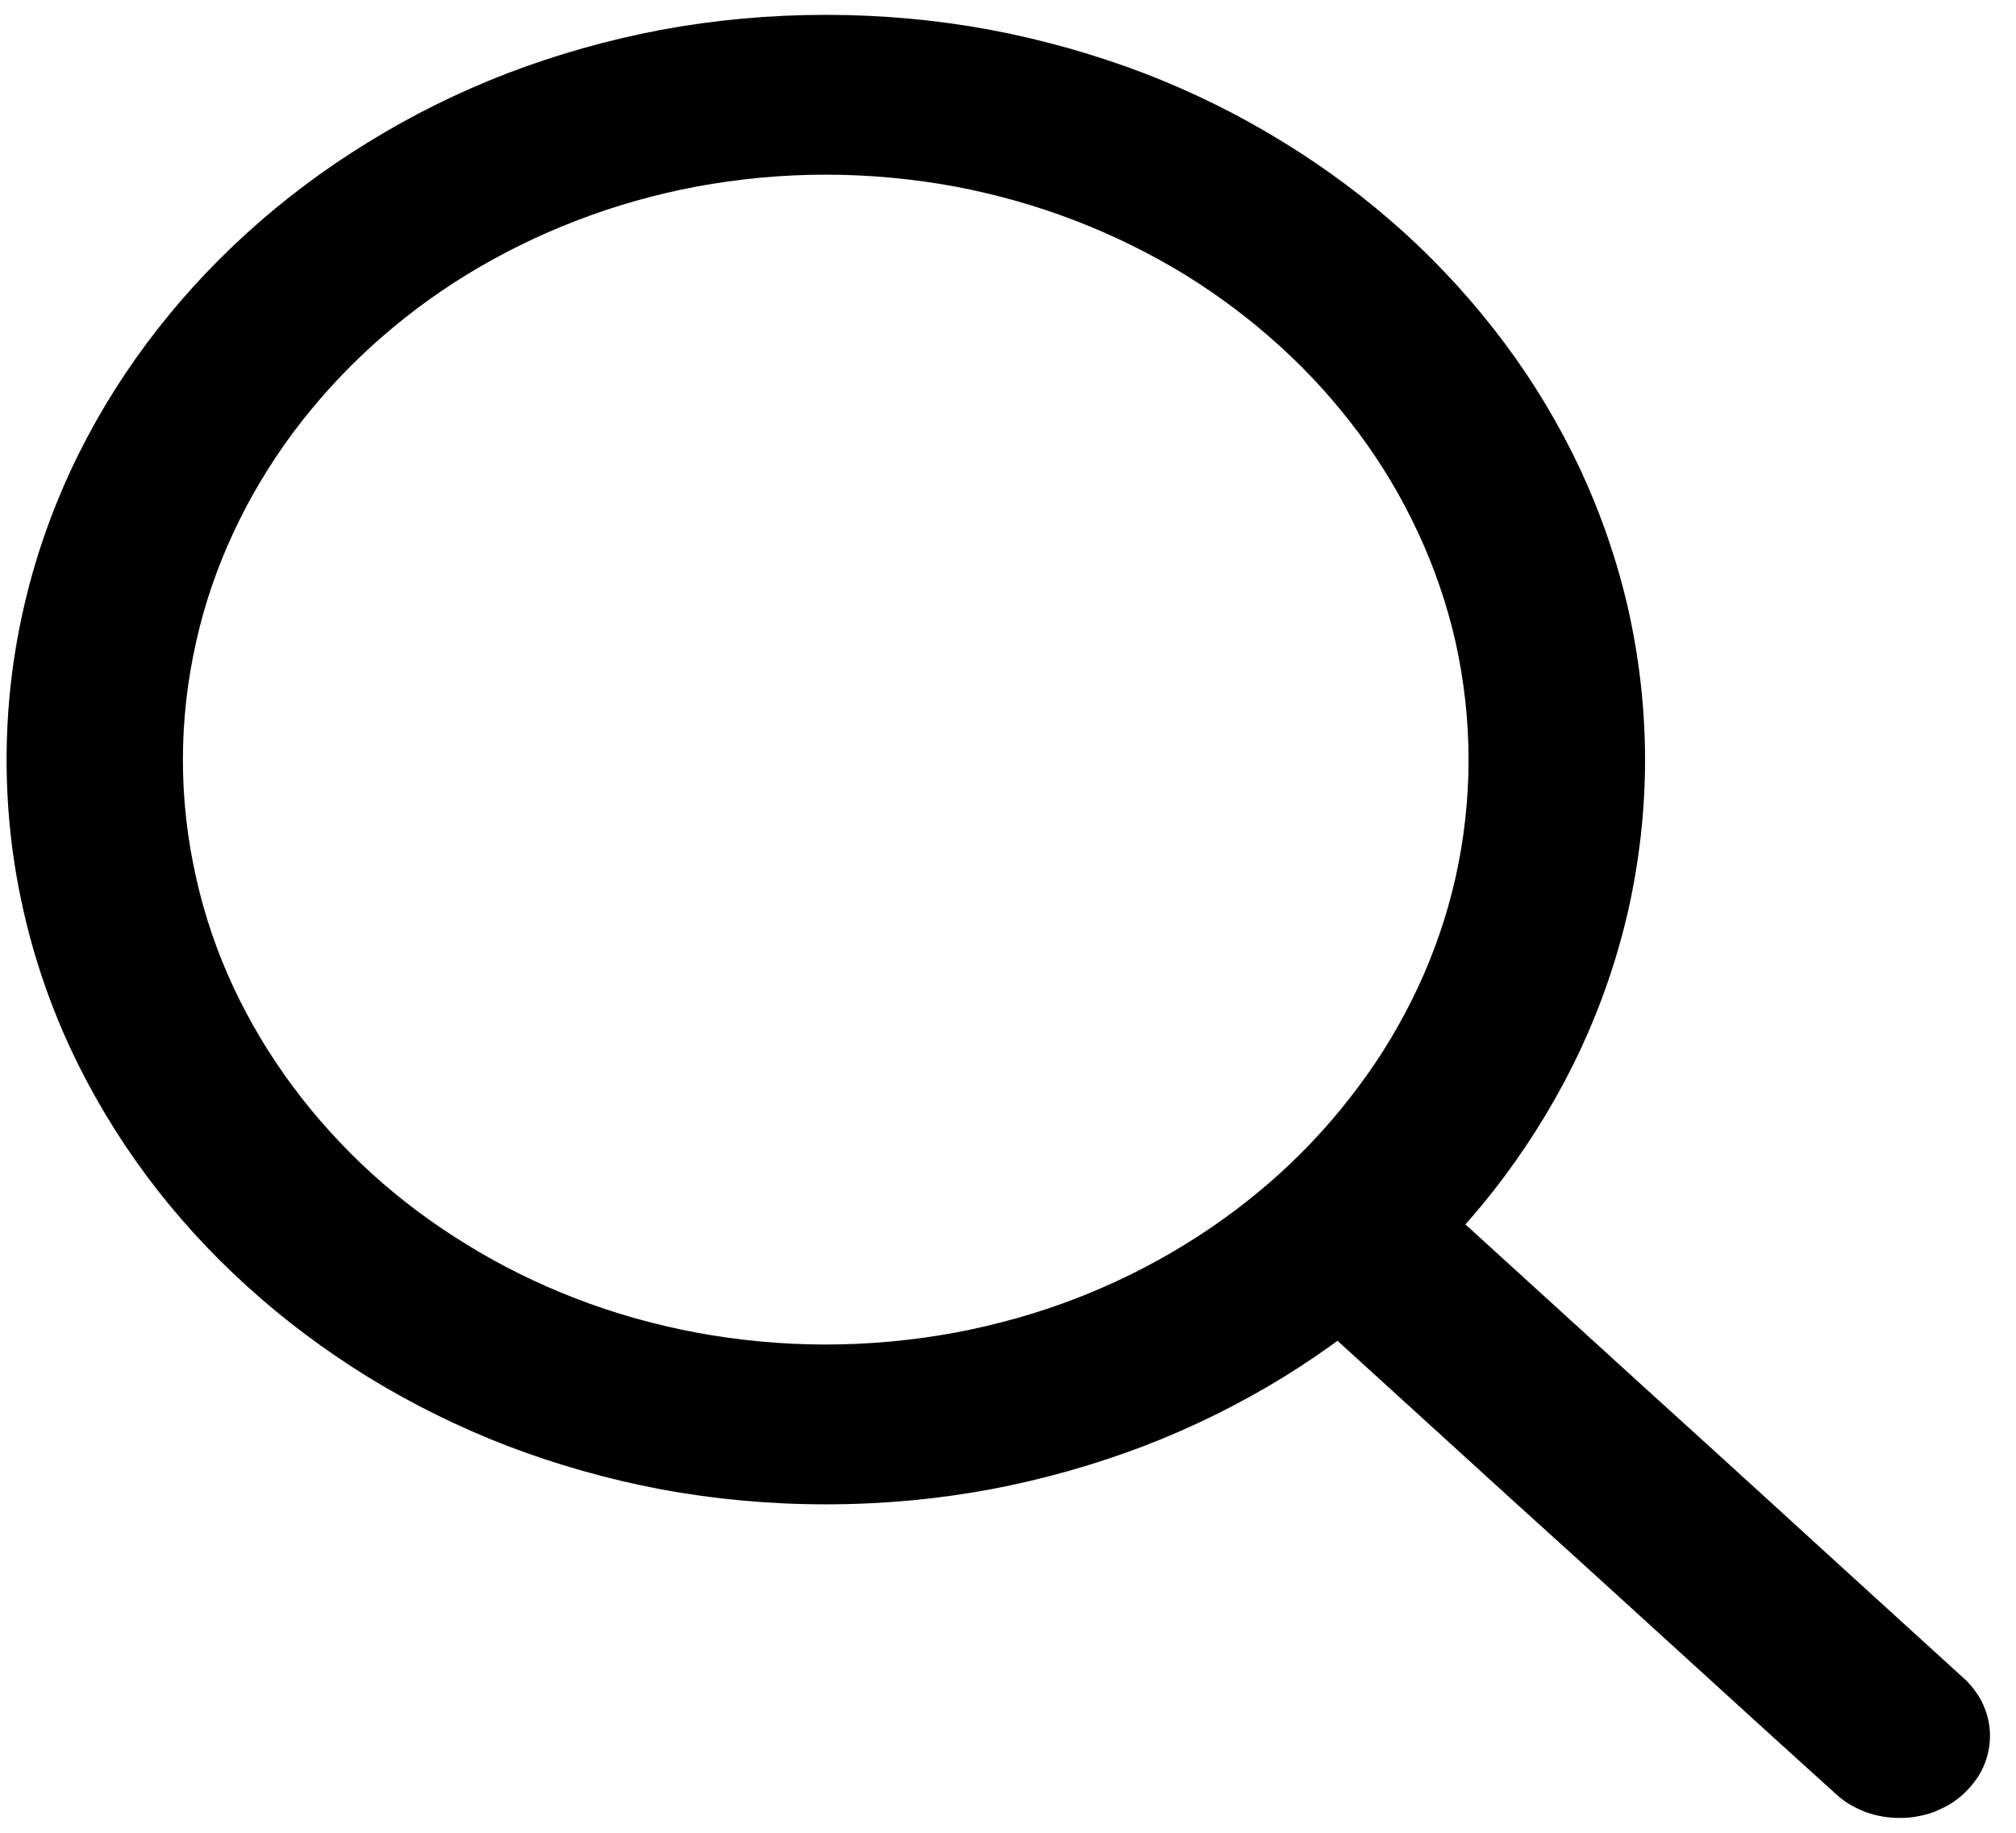
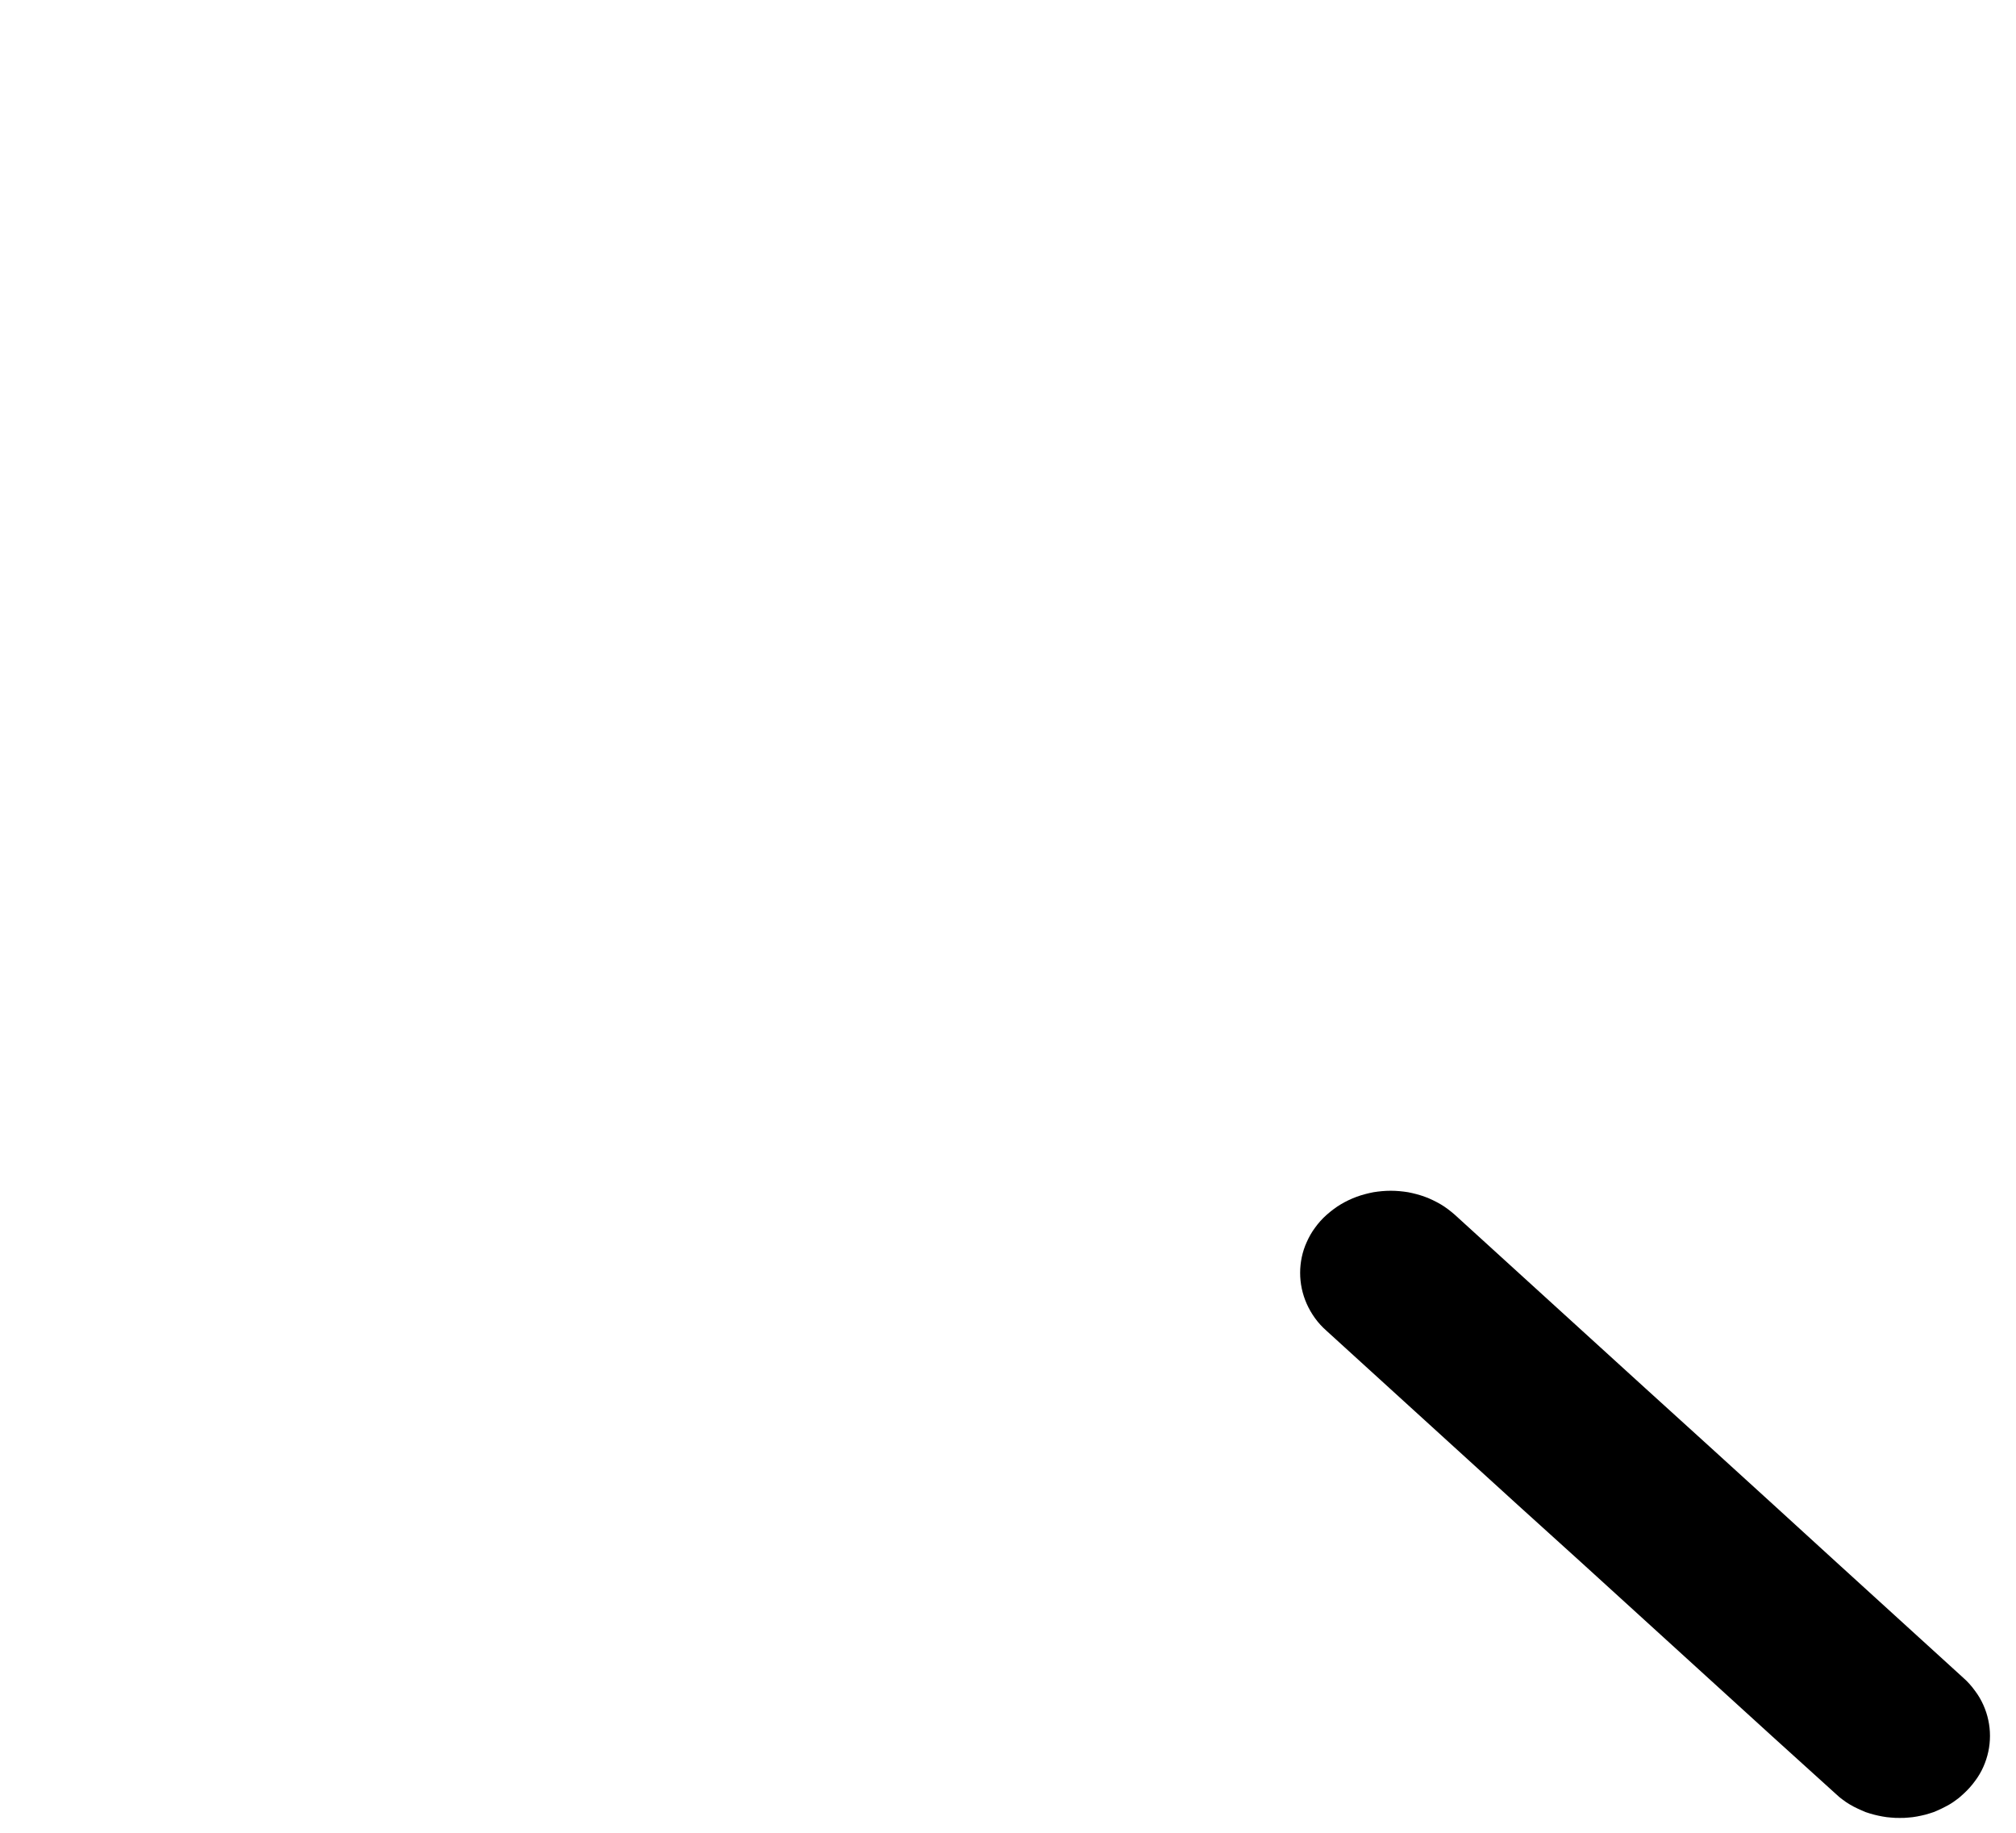
<svg xmlns="http://www.w3.org/2000/svg" width="11px" height="10px" viewBox="0 0 11 10" version="1.1">
  <title>Search icon</title>
  <desc>Created with Sketch.</desc>
  <g id="Mainpage" stroke="none" stroke-width="1" fill="none" fill-rule="evenodd">
    <g id="Mobile" transform="translate(-268, -12)" fill="#000000">
      <g id="Search-icon" transform="translate(268, 12)">
        <path d="M10.366,9.919 C10.35,9.919 10.334,9.919 10.318,9.917 C10.302,9.916 10.287,9.914 10.271,9.911 C10.255,9.908 10.24,9.905 10.225,9.901 C10.209,9.897 10.194,9.892 10.179,9.887 C10.165,9.881 10.15,9.875 10.136,9.868 C10.121,9.861 10.107,9.854 10.094,9.846 C10.08,9.838 10.067,9.829 10.054,9.819 C10.041,9.81 10.029,9.799 10.017,9.788 L9.669,9.473 L9.322,9.157 L8.975,8.841 L8.628,8.525 L8.28,8.21 L7.933,7.894 L7.586,7.578 L7.239,7.262 C7.214,7.24 7.193,7.217 7.175,7.192 C7.157,7.167 7.142,7.141 7.13,7.114 C7.118,7.087 7.109,7.059 7.103,7.031 C7.097,7.002 7.094,6.974 7.094,6.945 C7.094,6.916 7.097,6.888 7.103,6.859 C7.109,6.831 7.118,6.803 7.13,6.777 C7.142,6.75 7.157,6.723 7.175,6.699 C7.193,6.674 7.214,6.65 7.239,6.628 C7.263,6.607 7.289,6.587 7.316,6.571 C7.343,6.555 7.372,6.541 7.402,6.53 C7.432,6.519 7.463,6.511 7.494,6.505 C7.525,6.5 7.557,6.497 7.588,6.497 C7.62,6.497 7.652,6.5 7.683,6.505 C7.714,6.511 7.745,6.519 7.775,6.53 C7.805,6.541 7.833,6.555 7.861,6.571 C7.888,6.587 7.914,6.607 7.938,6.628 L8.285,6.944 L8.632,7.26 L8.979,7.576 L9.326,7.891 L9.673,8.207 L10.019,8.523 L10.366,8.839 L10.713,9.155 C10.737,9.176 10.758,9.2 10.776,9.225 C10.795,9.25 10.81,9.276 10.822,9.303 C10.834,9.33 10.843,9.357 10.849,9.386 C10.855,9.414 10.858,9.442 10.858,9.471 C10.858,9.5 10.855,9.529 10.849,9.557 C10.843,9.585 10.834,9.613 10.822,9.64 C10.81,9.667 10.795,9.693 10.776,9.718 C10.758,9.743 10.737,9.766 10.713,9.788 C10.701,9.799 10.689,9.81 10.676,9.819 C10.663,9.829 10.65,9.838 10.636,9.846 C10.622,9.854 10.608,9.861 10.594,9.868 C10.58,9.875 10.565,9.881 10.551,9.887 C10.536,9.892 10.521,9.897 10.506,9.901 C10.491,9.905 10.475,9.908 10.46,9.911 C10.444,9.914 10.429,9.916 10.413,9.917 C10.398,9.919 10.382,9.919 10.366,9.919" id="Fill-6" />
-         <path d="M4.506,0.953 C4.264,0.953 4.028,0.976 3.8,1.018 C3.572,1.061 3.351,1.124 3.142,1.205 C2.932,1.286 2.732,1.385 2.546,1.499 C2.359,1.614 2.185,1.745 2.026,1.89 C1.868,2.034 1.724,2.193 1.598,2.362 C1.472,2.532 1.363,2.714 1.274,2.905 C1.185,3.096 1.116,3.296 1.07,3.503 C1.023,3.711 0.998,3.926 0.998,4.146 C0.998,4.366 1.023,4.581 1.07,4.788 C1.116,4.996 1.185,5.196 1.274,5.387 C1.363,5.577 1.472,5.759 1.598,5.928 C1.724,6.098 1.868,6.256 2.026,6.401 C2.185,6.545 2.359,6.676 2.546,6.79 C2.732,6.905 2.932,7.004 3.142,7.085 C3.351,7.166 3.572,7.228 3.8,7.271 C4.028,7.313 4.264,7.336 4.506,7.336 C4.748,7.336 4.984,7.313 5.212,7.271 C5.44,7.228 5.66,7.166 5.87,7.085 C6.08,7.004 6.279,6.905 6.466,6.79 C6.652,6.676 6.826,6.545 6.985,6.401 C7.144,6.256 7.287,6.098 7.413,5.928 C7.54,5.759 7.648,5.577 7.737,5.387 C7.826,5.196 7.895,4.996 7.942,4.788 C7.988,4.581 8.013,4.366 8.013,4.146 C8.013,3.926 7.988,3.711 7.942,3.503 C7.895,3.296 7.826,3.096 7.737,2.905 C7.648,2.714 7.54,2.532 7.413,2.362 C7.287,2.193 7.144,2.034 6.985,1.89 C6.826,1.745 6.652,1.614 6.466,1.499 C6.279,1.385 6.08,1.286 5.87,1.205 C5.66,1.124 5.44,1.061 5.212,1.018 C4.984,0.976 4.748,0.953 4.506,0.953 M4.506,8.208 C4.198,8.208 3.897,8.18 3.606,8.126 C3.316,8.071 3.035,7.991 2.768,7.889 C2.501,7.786 2.247,7.66 2.009,7.514 C1.771,7.367 1.549,7.201 1.347,7.017 C1.144,6.833 0.961,6.632 0.8,6.416 C0.639,6.199 0.501,5.969 0.387,5.726 C0.274,5.483 0.186,5.228 0.127,4.964 C0.067,4.699 0.036,4.426 0.036,4.146 C0.036,3.866 0.067,3.592 0.127,3.327 C0.186,3.063 0.274,2.808 0.387,2.564 C0.501,2.321 0.639,2.09 0.8,1.874 C0.961,1.658 1.144,1.456 1.347,1.272 C1.549,1.088 1.771,0.922 2.009,0.776 C2.247,0.629 2.501,0.503 2.768,0.4 C3.035,0.298 3.316,0.218 3.606,0.163 C3.897,0.109 4.198,0.081 4.506,0.081 C4.814,0.081 5.115,0.109 5.405,0.163 C5.696,0.218 5.976,0.298 6.244,0.4 C6.511,0.503 6.765,0.629 7.003,0.776 C7.241,0.922 7.462,1.088 7.665,1.272 C7.867,1.456 8.05,1.658 8.211,1.874 C8.372,2.09 8.51,2.321 8.624,2.564 C8.737,2.808 8.825,3.063 8.885,3.327 C8.944,3.592 8.976,3.866 8.976,4.146 C8.976,4.426 8.944,4.699 8.885,4.964 C8.825,5.228 8.737,5.483 8.624,5.726 C8.51,5.969 8.372,6.199 8.211,6.416 C8.05,6.632 7.867,6.833 7.665,7.017 C7.462,7.201 7.241,7.367 7.003,7.514 C6.765,7.66 6.511,7.786 6.244,7.889 C5.976,7.991 5.696,8.071 5.405,8.126 C5.115,8.18 4.814,8.208 4.506,8.208" id="Fill-8" />
      </g>
    </g>
  </g>
</svg>